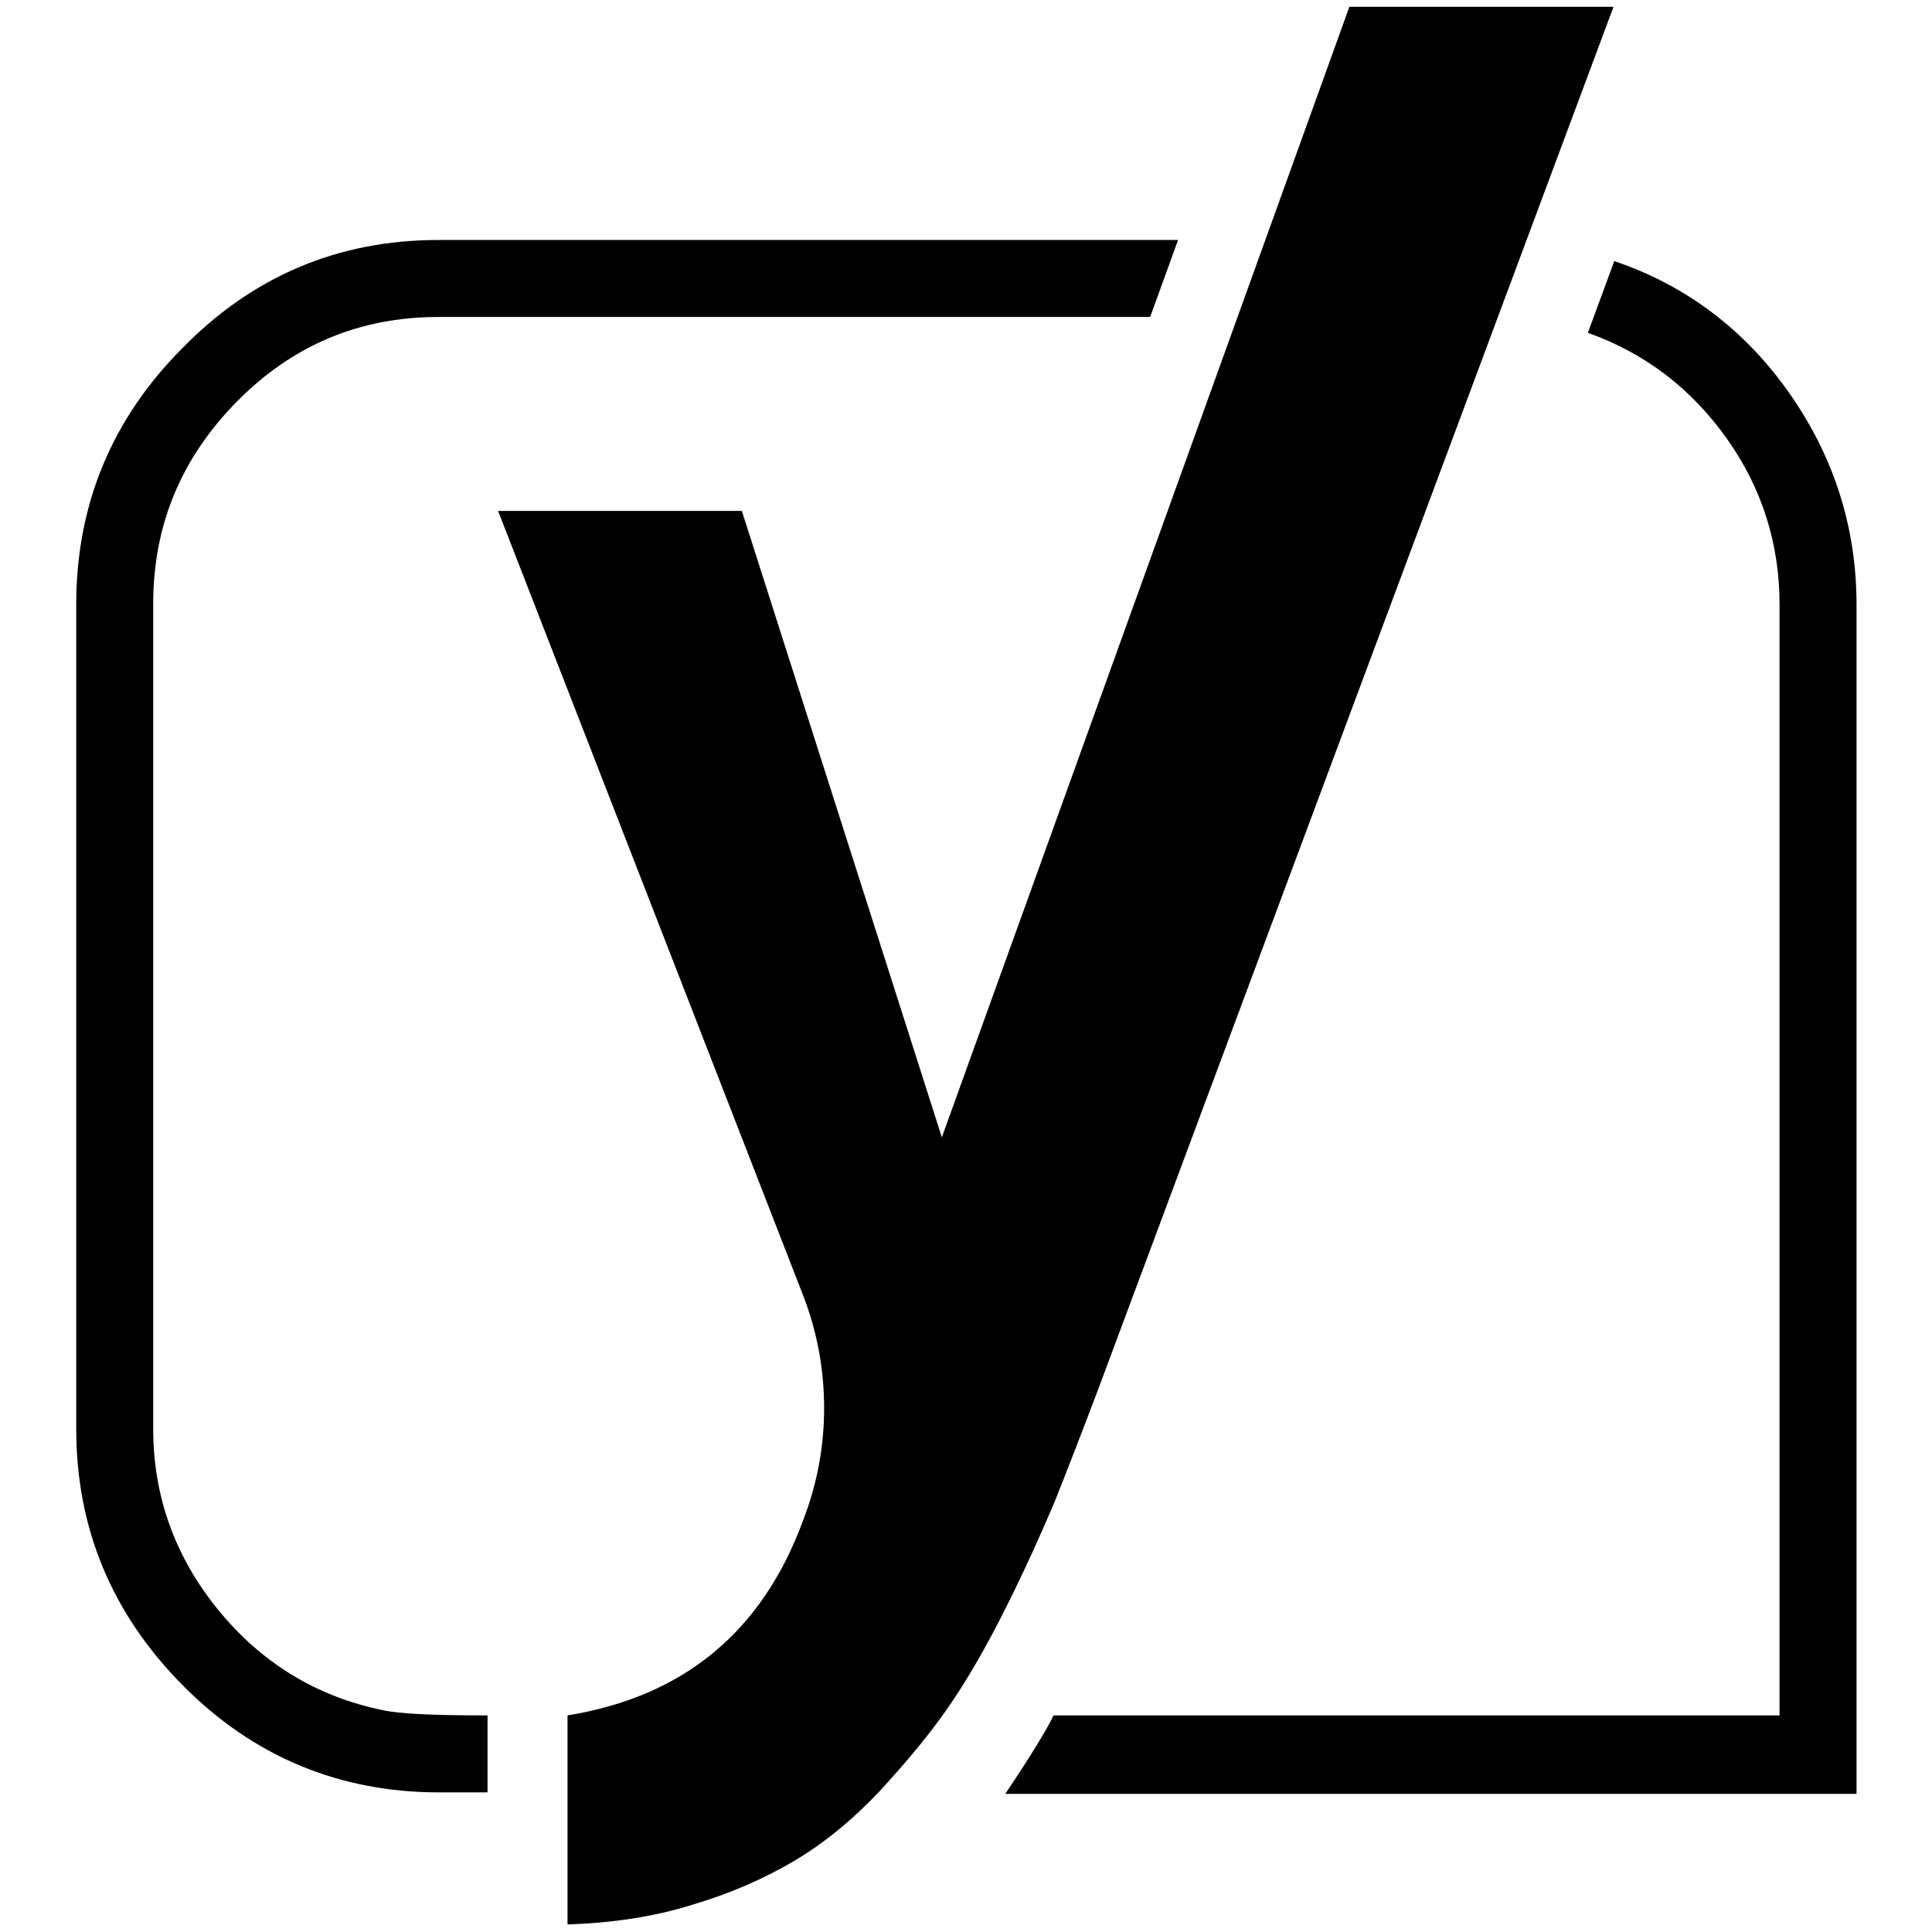
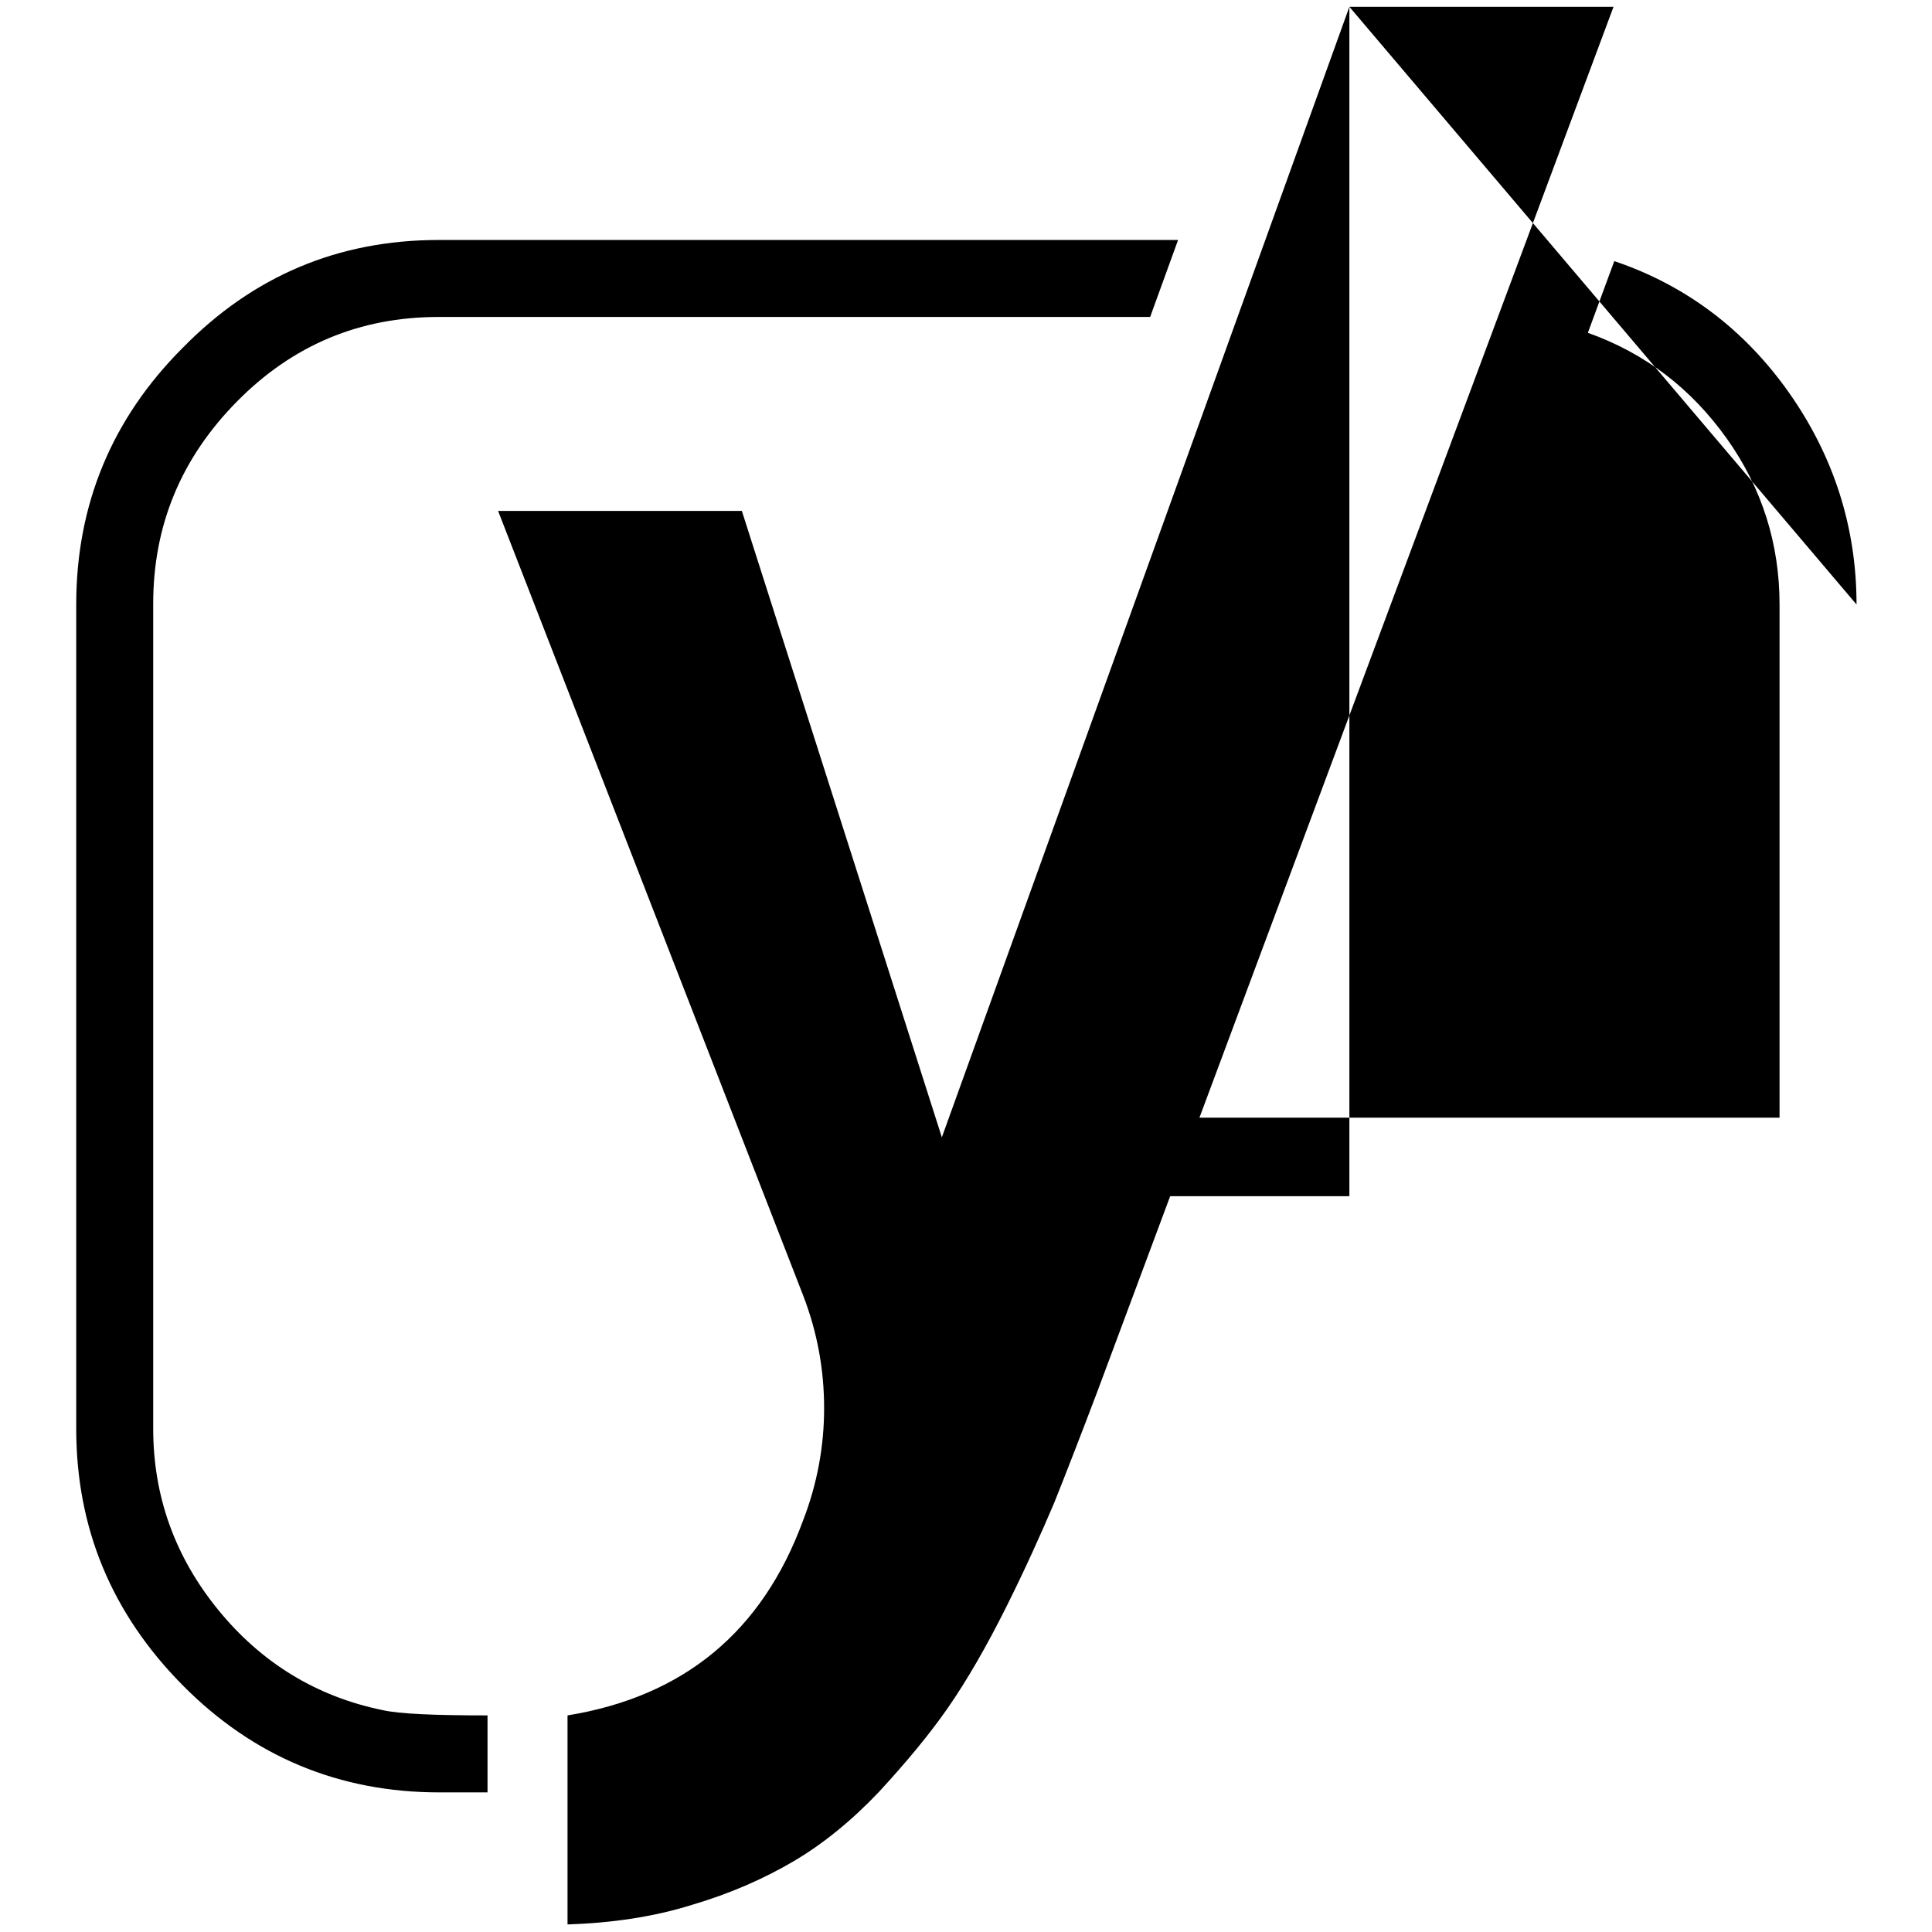
<svg xmlns="http://www.w3.org/2000/svg" version="1.1" x="0px" y="0px" viewBox="0 0 256 256" enable-background="new 0 0 256 256" xml:space="preserve">
  <g>
-     <path fill="#000000" d="M58.1,31.8h98l-3.7,10.2H58.1c-10.4,0-19.3,3.7-26.7,11.2c-7.4,7.5-11.1,16.4-11.1,26.8v109.3 c0,9,2.9,17,8.6,24c5.7,7,13,11.5,21.8,13.3c2.2,0.5,6.8,0.7,13.9,0.7v10.2h-6.4c-13.2,0-24.6-4.7-34-14.2 c-9.4-9.5-14.1-20.8-14.1-34V80.1c0-13.2,4.7-24.6,14.1-34C33.5,36.6,44.8,31.8,58.1,31.8z M178.8,0.9h35l-68.4,183.5 c-2.2,5.8-4.1,10.7-5.7,14.7c-1.7,4-3.8,8.7-6.4,13.9c-2.6,5.2-5.2,9.7-7.7,13.3c-2.5,3.6-5.6,7.3-9.1,11.1 c-3.6,3.8-7.4,6.9-11.3,9.2s-8.4,4.3-13.5,5.8c-5.1,1.6-10.6,2.4-16.5,2.6v-27.7c15.4-2.5,25.8-11.1,31.2-25.8 c1.9-4.9,2.8-9.9,2.8-14.9c0-5.1-0.9-10.1-2.8-15L66,67.7h32.3l26.5,83L178.8,0.9z M246,80.1v157.6H133.2c3.5-5.2,5.6-8.7,6.4-10.4 h96.2V80.1c0-8-2.3-15.4-7-22c-4.7-6.6-10.8-11.3-18.4-14l3.5-9.5c9.5,3.2,17.3,9.1,23.2,17.5C243,60.5,246,69.9,246,80.1z" />
+     <path fill="#000000" d="M58.1,31.8h98l-3.7,10.2H58.1c-10.4,0-19.3,3.7-26.7,11.2c-7.4,7.5-11.1,16.4-11.1,26.8v109.3 c0,9,2.9,17,8.6,24c5.7,7,13,11.5,21.8,13.3c2.2,0.5,6.8,0.7,13.9,0.7v10.2h-6.4c-13.2,0-24.6-4.7-34-14.2 c-9.4-9.5-14.1-20.8-14.1-34V80.1c0-13.2,4.7-24.6,14.1-34C33.5,36.6,44.8,31.8,58.1,31.8z M178.8,0.9h35l-68.4,183.5 c-2.2,5.8-4.1,10.7-5.7,14.7c-1.7,4-3.8,8.7-6.4,13.9c-2.6,5.2-5.2,9.7-7.7,13.3c-2.5,3.6-5.6,7.3-9.1,11.1 c-3.6,3.8-7.4,6.9-11.3,9.2s-8.4,4.3-13.5,5.8c-5.1,1.6-10.6,2.4-16.5,2.6v-27.7c15.4-2.5,25.8-11.1,31.2-25.8 c1.9-4.9,2.8-9.9,2.8-14.9c0-5.1-0.9-10.1-2.8-15L66,67.7h32.3l26.5,83L178.8,0.9z v157.6H133.2c3.5-5.2,5.6-8.7,6.4-10.4 h96.2V80.1c0-8-2.3-15.4-7-22c-4.7-6.6-10.8-11.3-18.4-14l3.5-9.5c9.5,3.2,17.3,9.1,23.2,17.5C243,60.5,246,69.9,246,80.1z" />
  </g>
</svg>